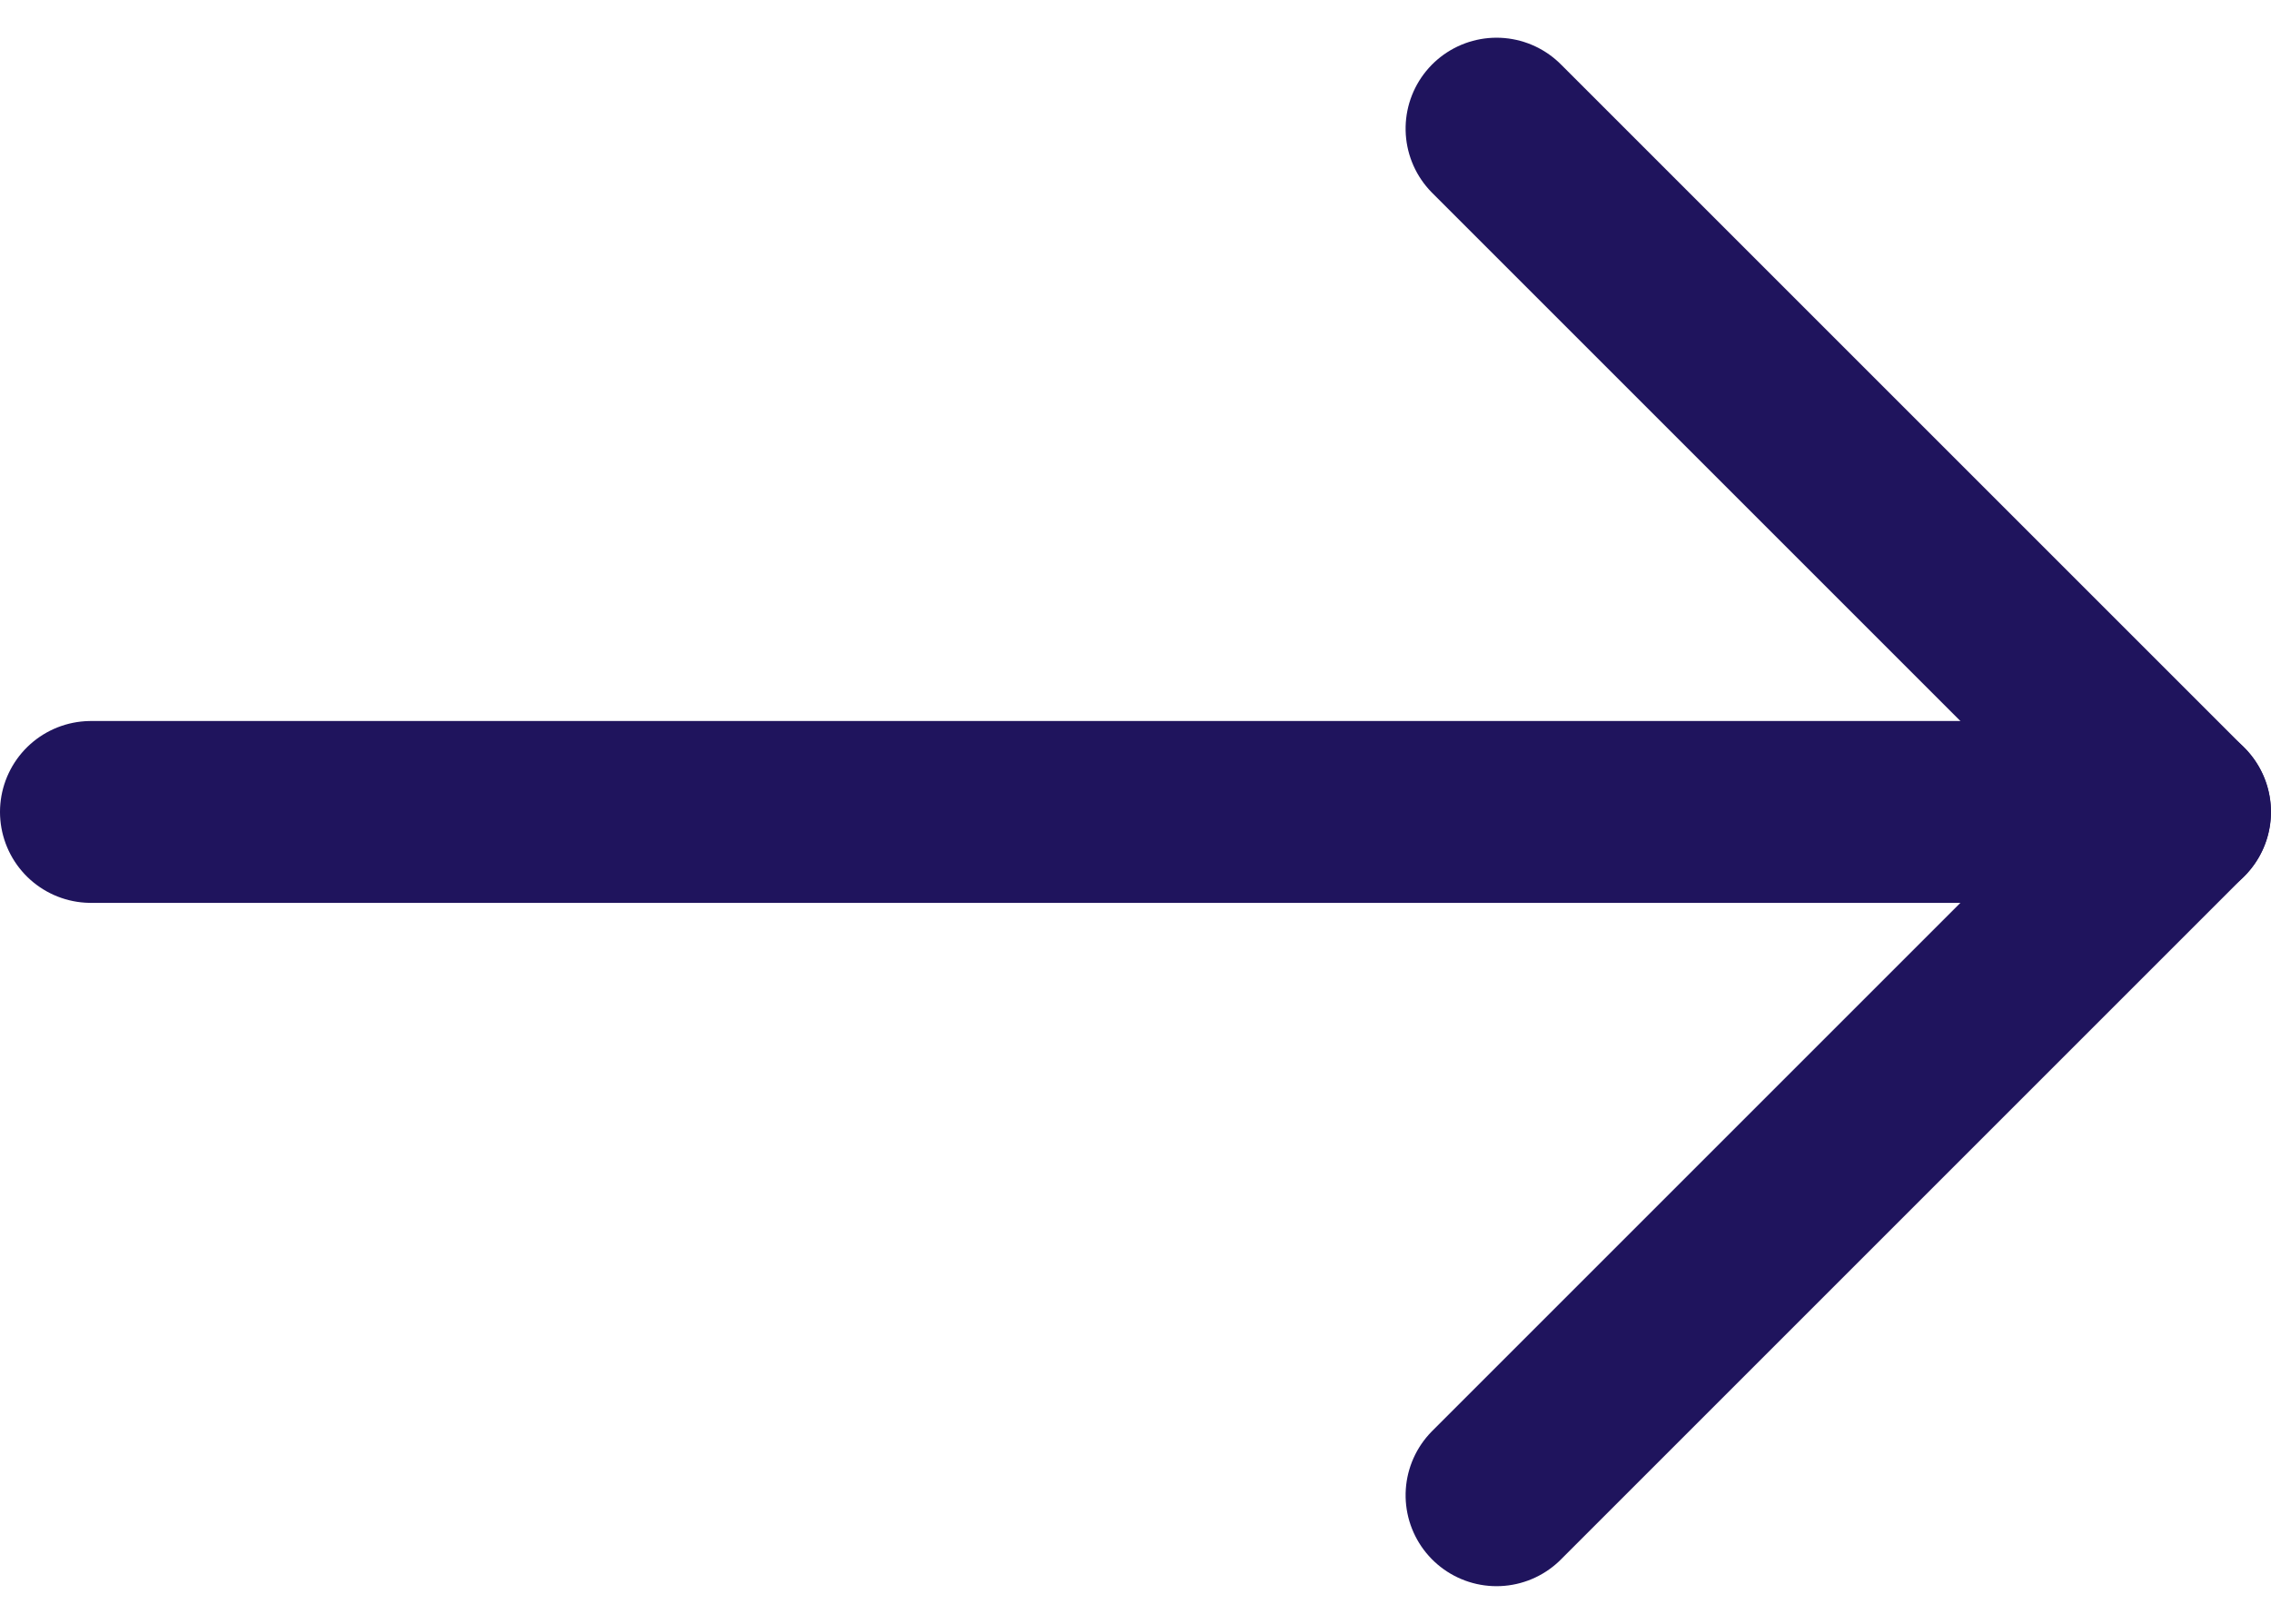
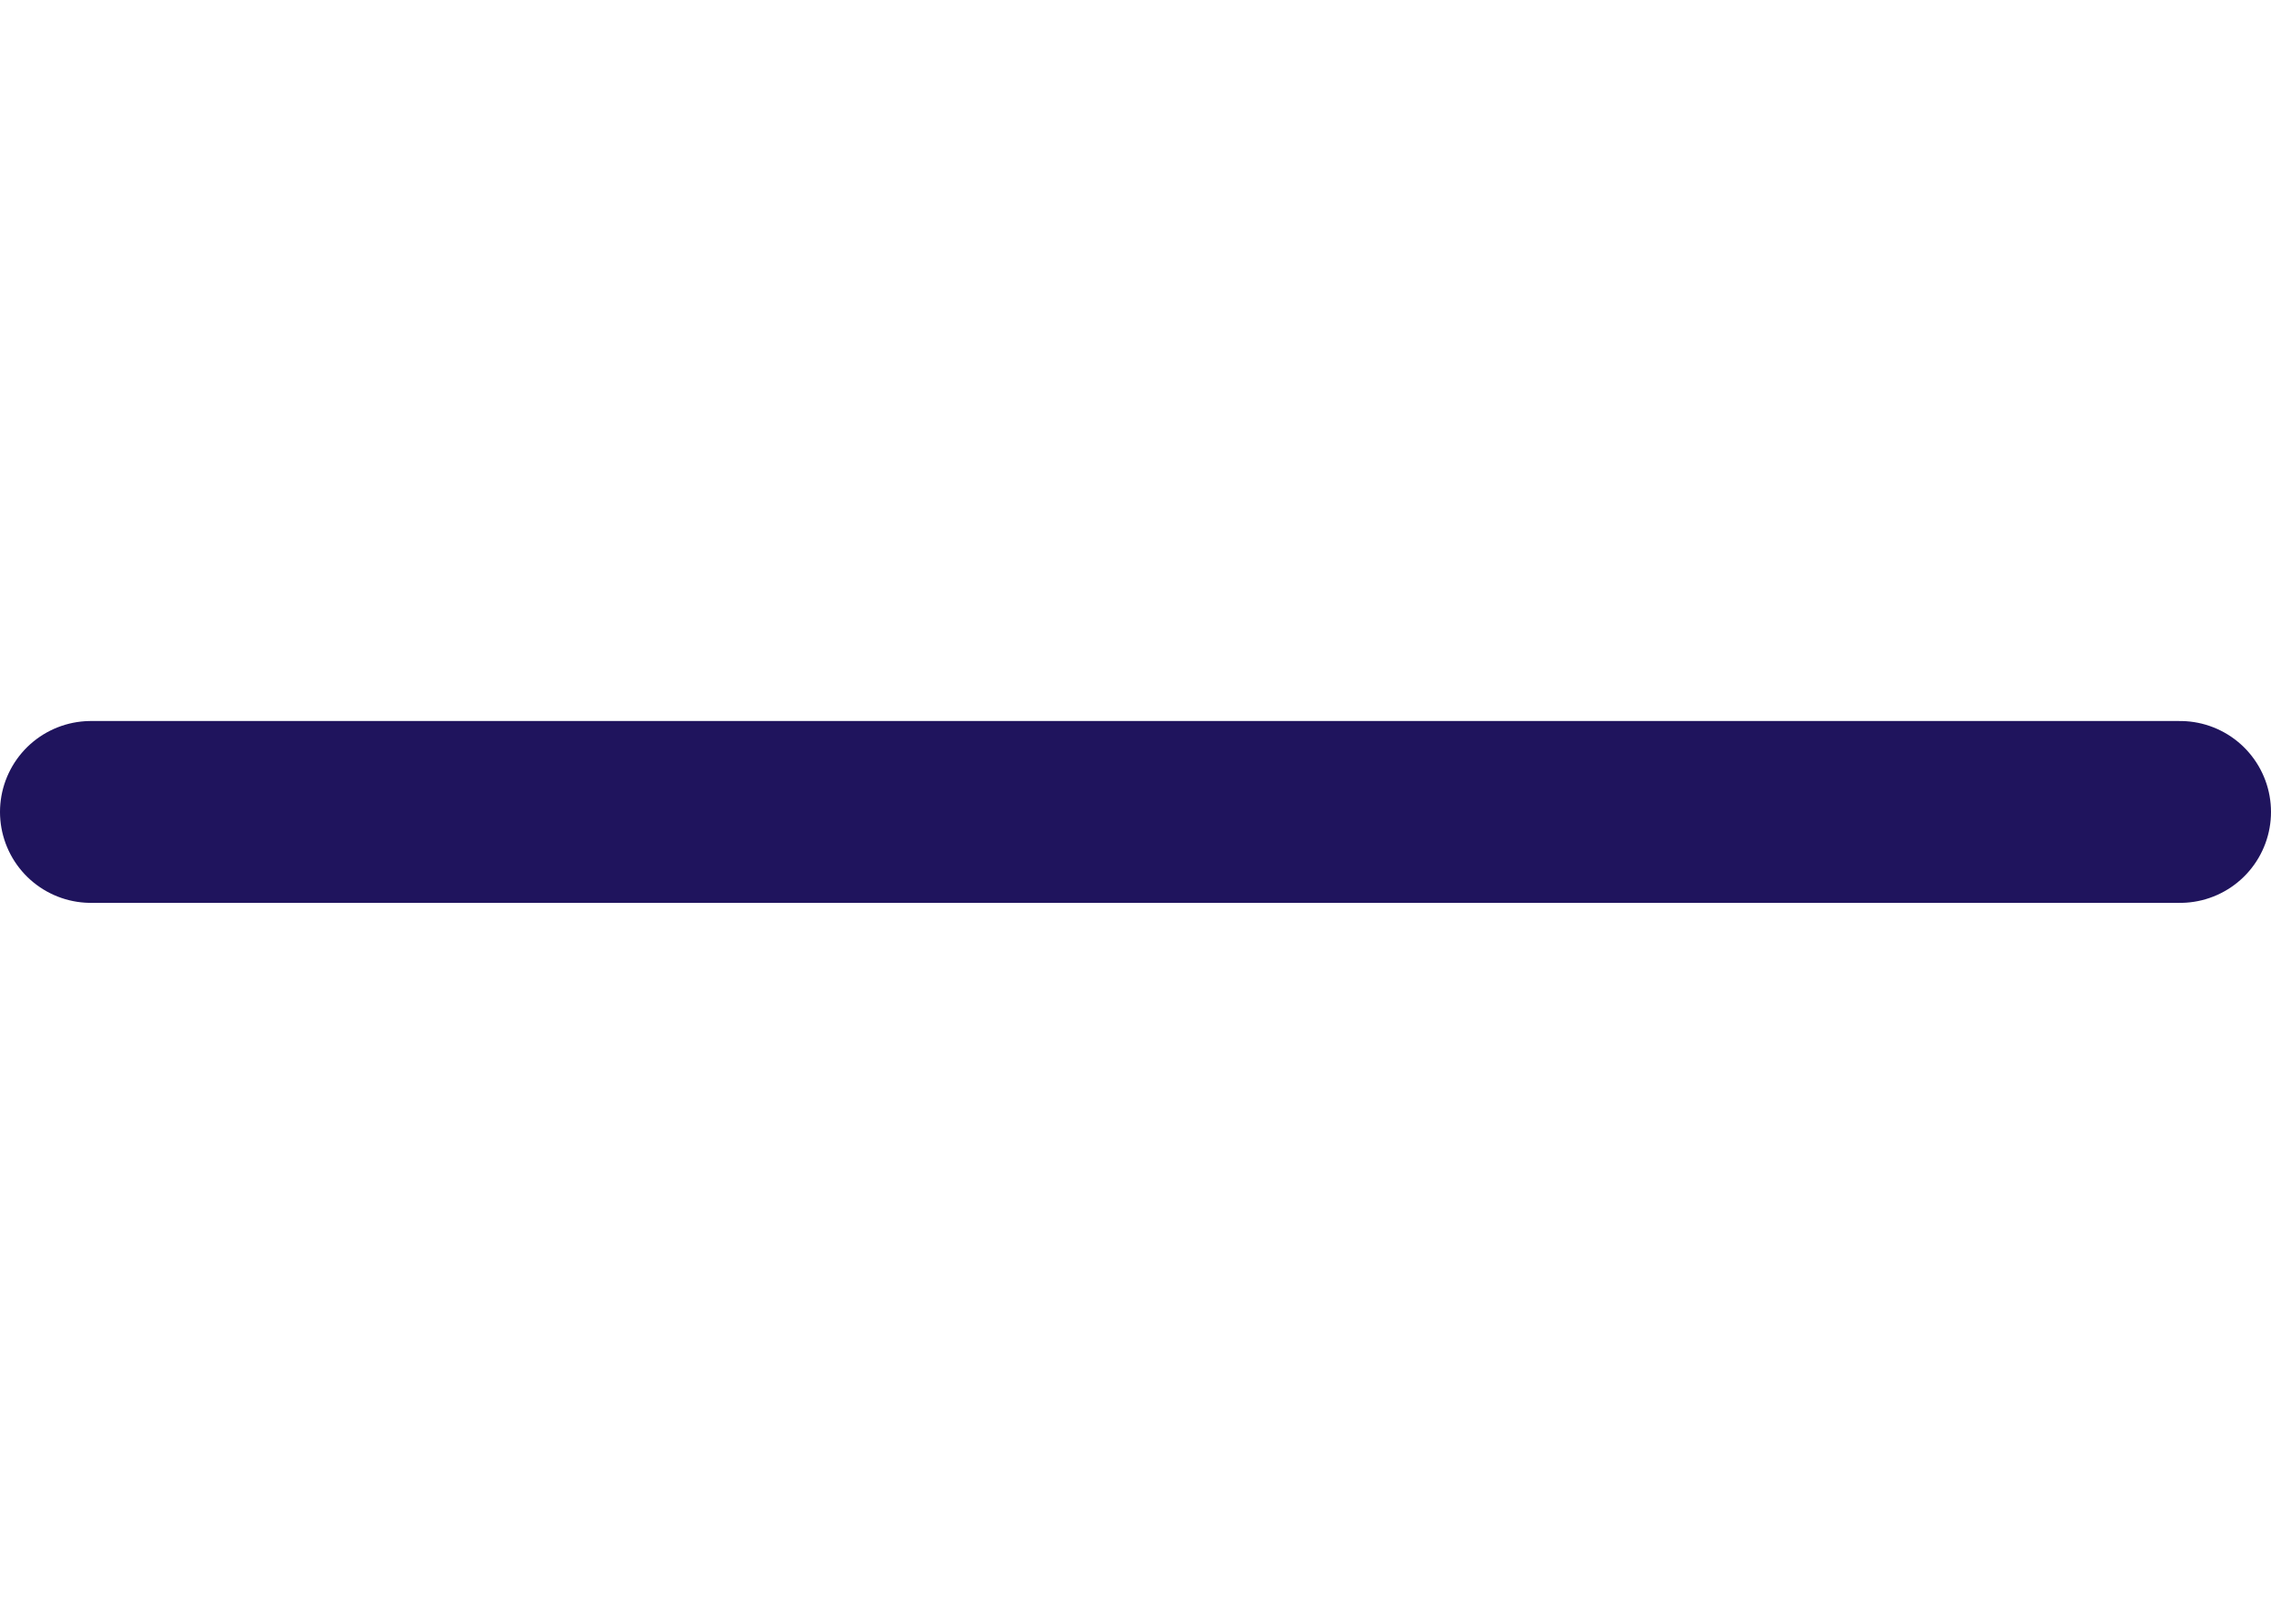
<svg xmlns="http://www.w3.org/2000/svg" width="18.729" height="13.394" viewBox="0 0 18.729 13.394">
  <g id="Group_53" data-name="Group 53" transform="translate(-1727.022 -1344.048)">
-     <path id="Path_28" data-name="Path 28" d="M2550.29,110.325l5.636,5.636,5.636-5.636" transform="translate(1629.039 3906.671) rotate(-90)" fill="none" stroke="#1f145d" stroke-linecap="round" stroke-linejoin="round" stroke-width="1.5" />
    <path id="Path_29" data-name="Path 29" d="M3723.977,1350h-17.229" transform="translate(-1978.976 0.745)" fill="none" stroke="#1f145d" stroke-linecap="round" stroke-linejoin="round" stroke-width="1.5" />
  </g>
</svg>